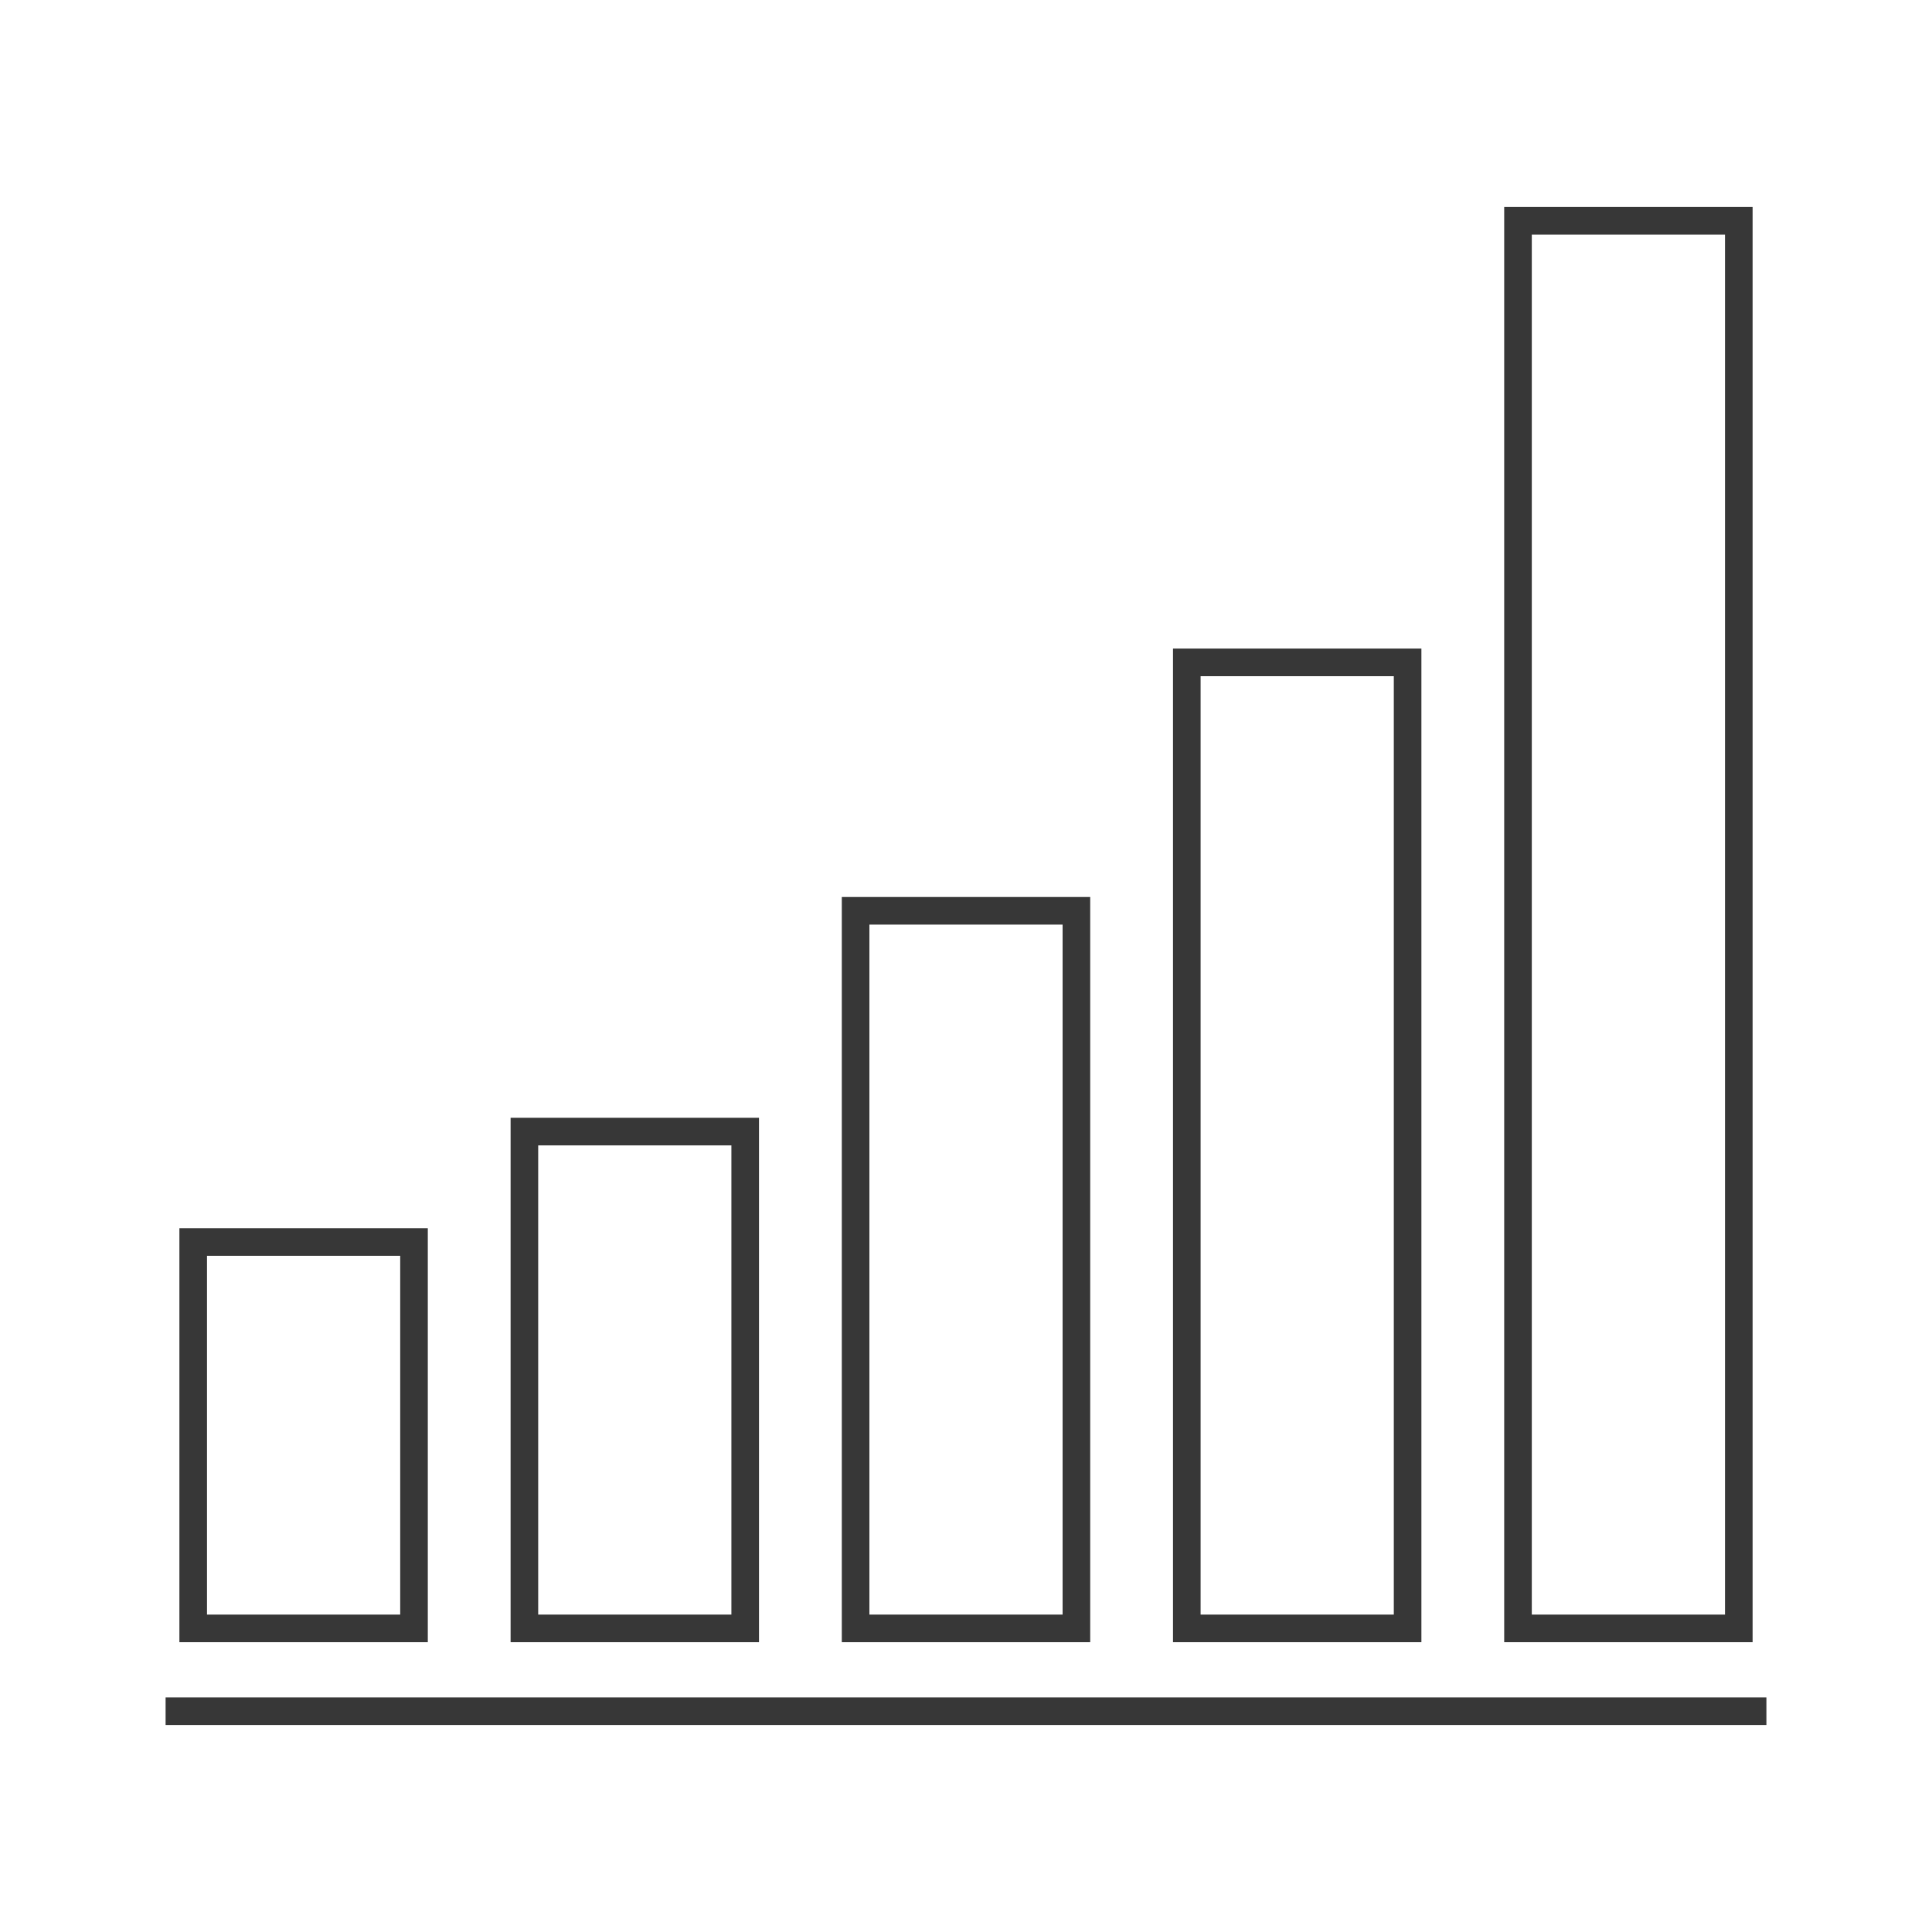
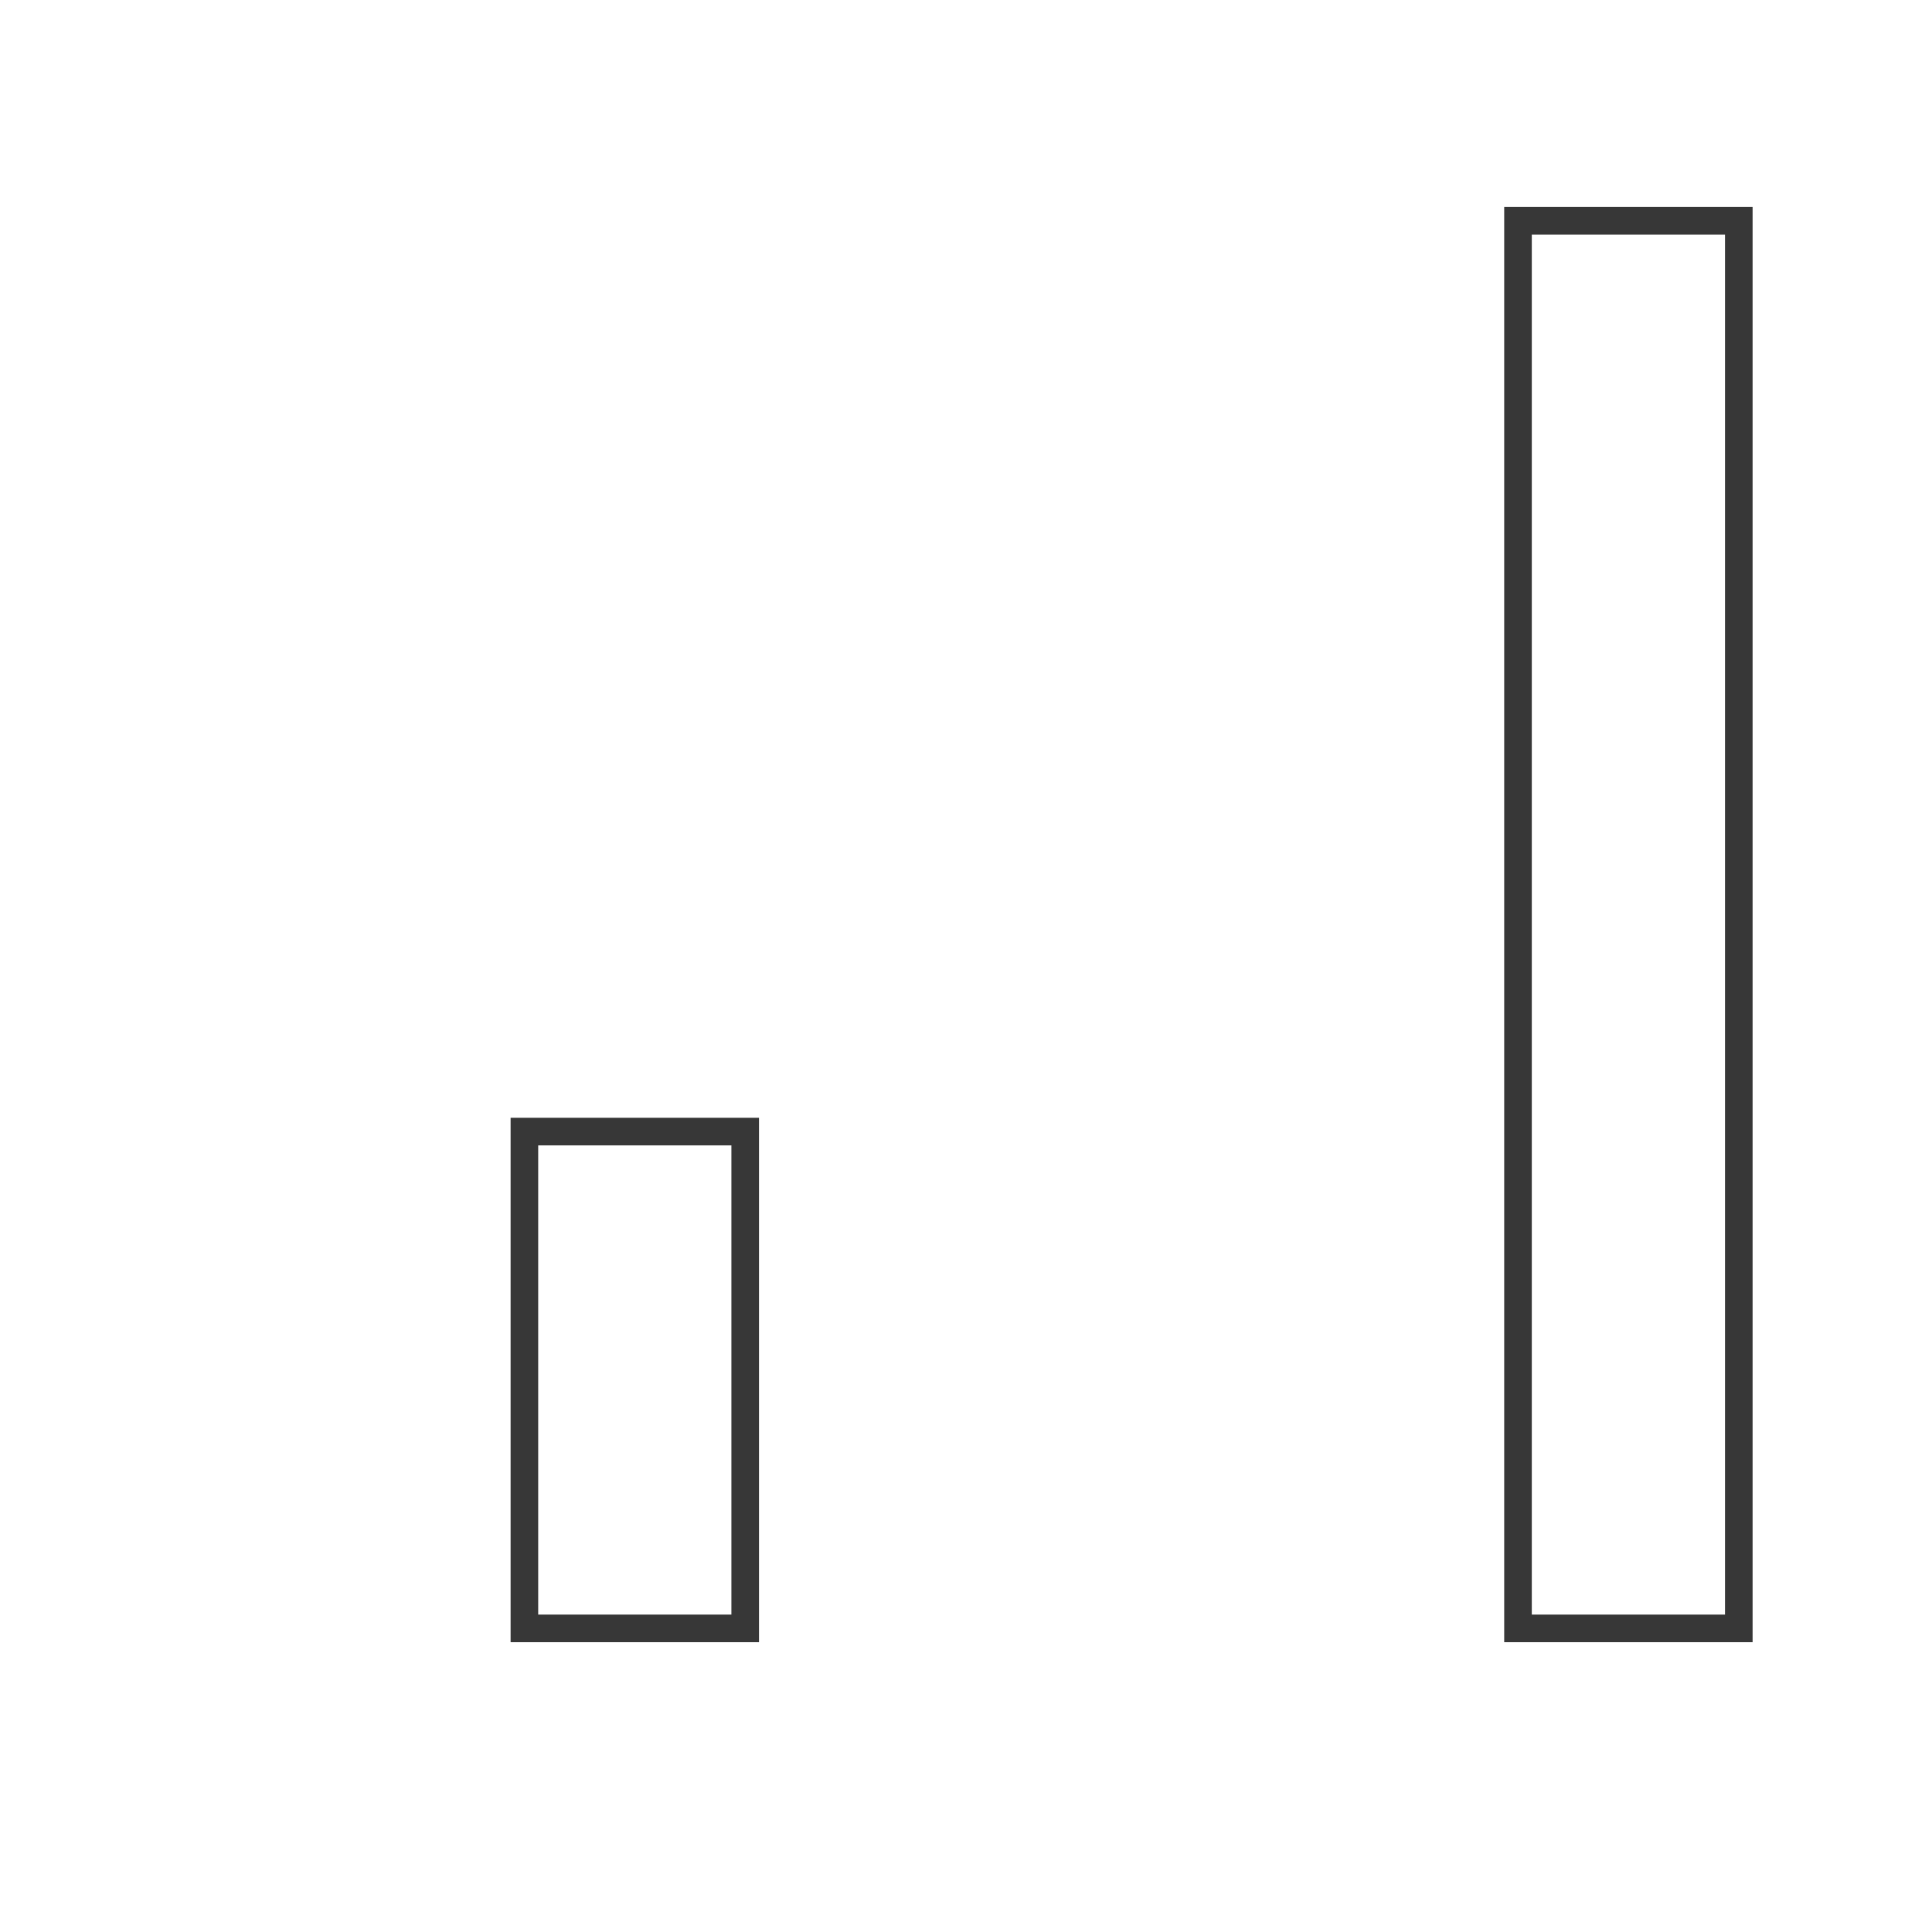
<svg xmlns="http://www.w3.org/2000/svg" id="Icon1" viewBox="0 0 70 70">
  <defs>
    <style>.cls-1{fill:none;stroke:#373737;stroke-miterlimit:10;}</style>
  </defs>
  <title>icons_messbedingungen</title>
-   <line class="cls-1" x1="6" y1="62" x2="64" y2="62" />
-   <rect class="cls-1" x="7" y="45" width="8" height="14" />
  <rect class="cls-1" x="19" y="41" width="8" height="18" />
-   <rect class="cls-1" x="31" y="33" width="8" height="26" />
-   <rect class="cls-1" x="43" y="24" width="8" height="35" />
  <rect class="cls-1" x="55" y="8" width="8" height="51" />
</svg>